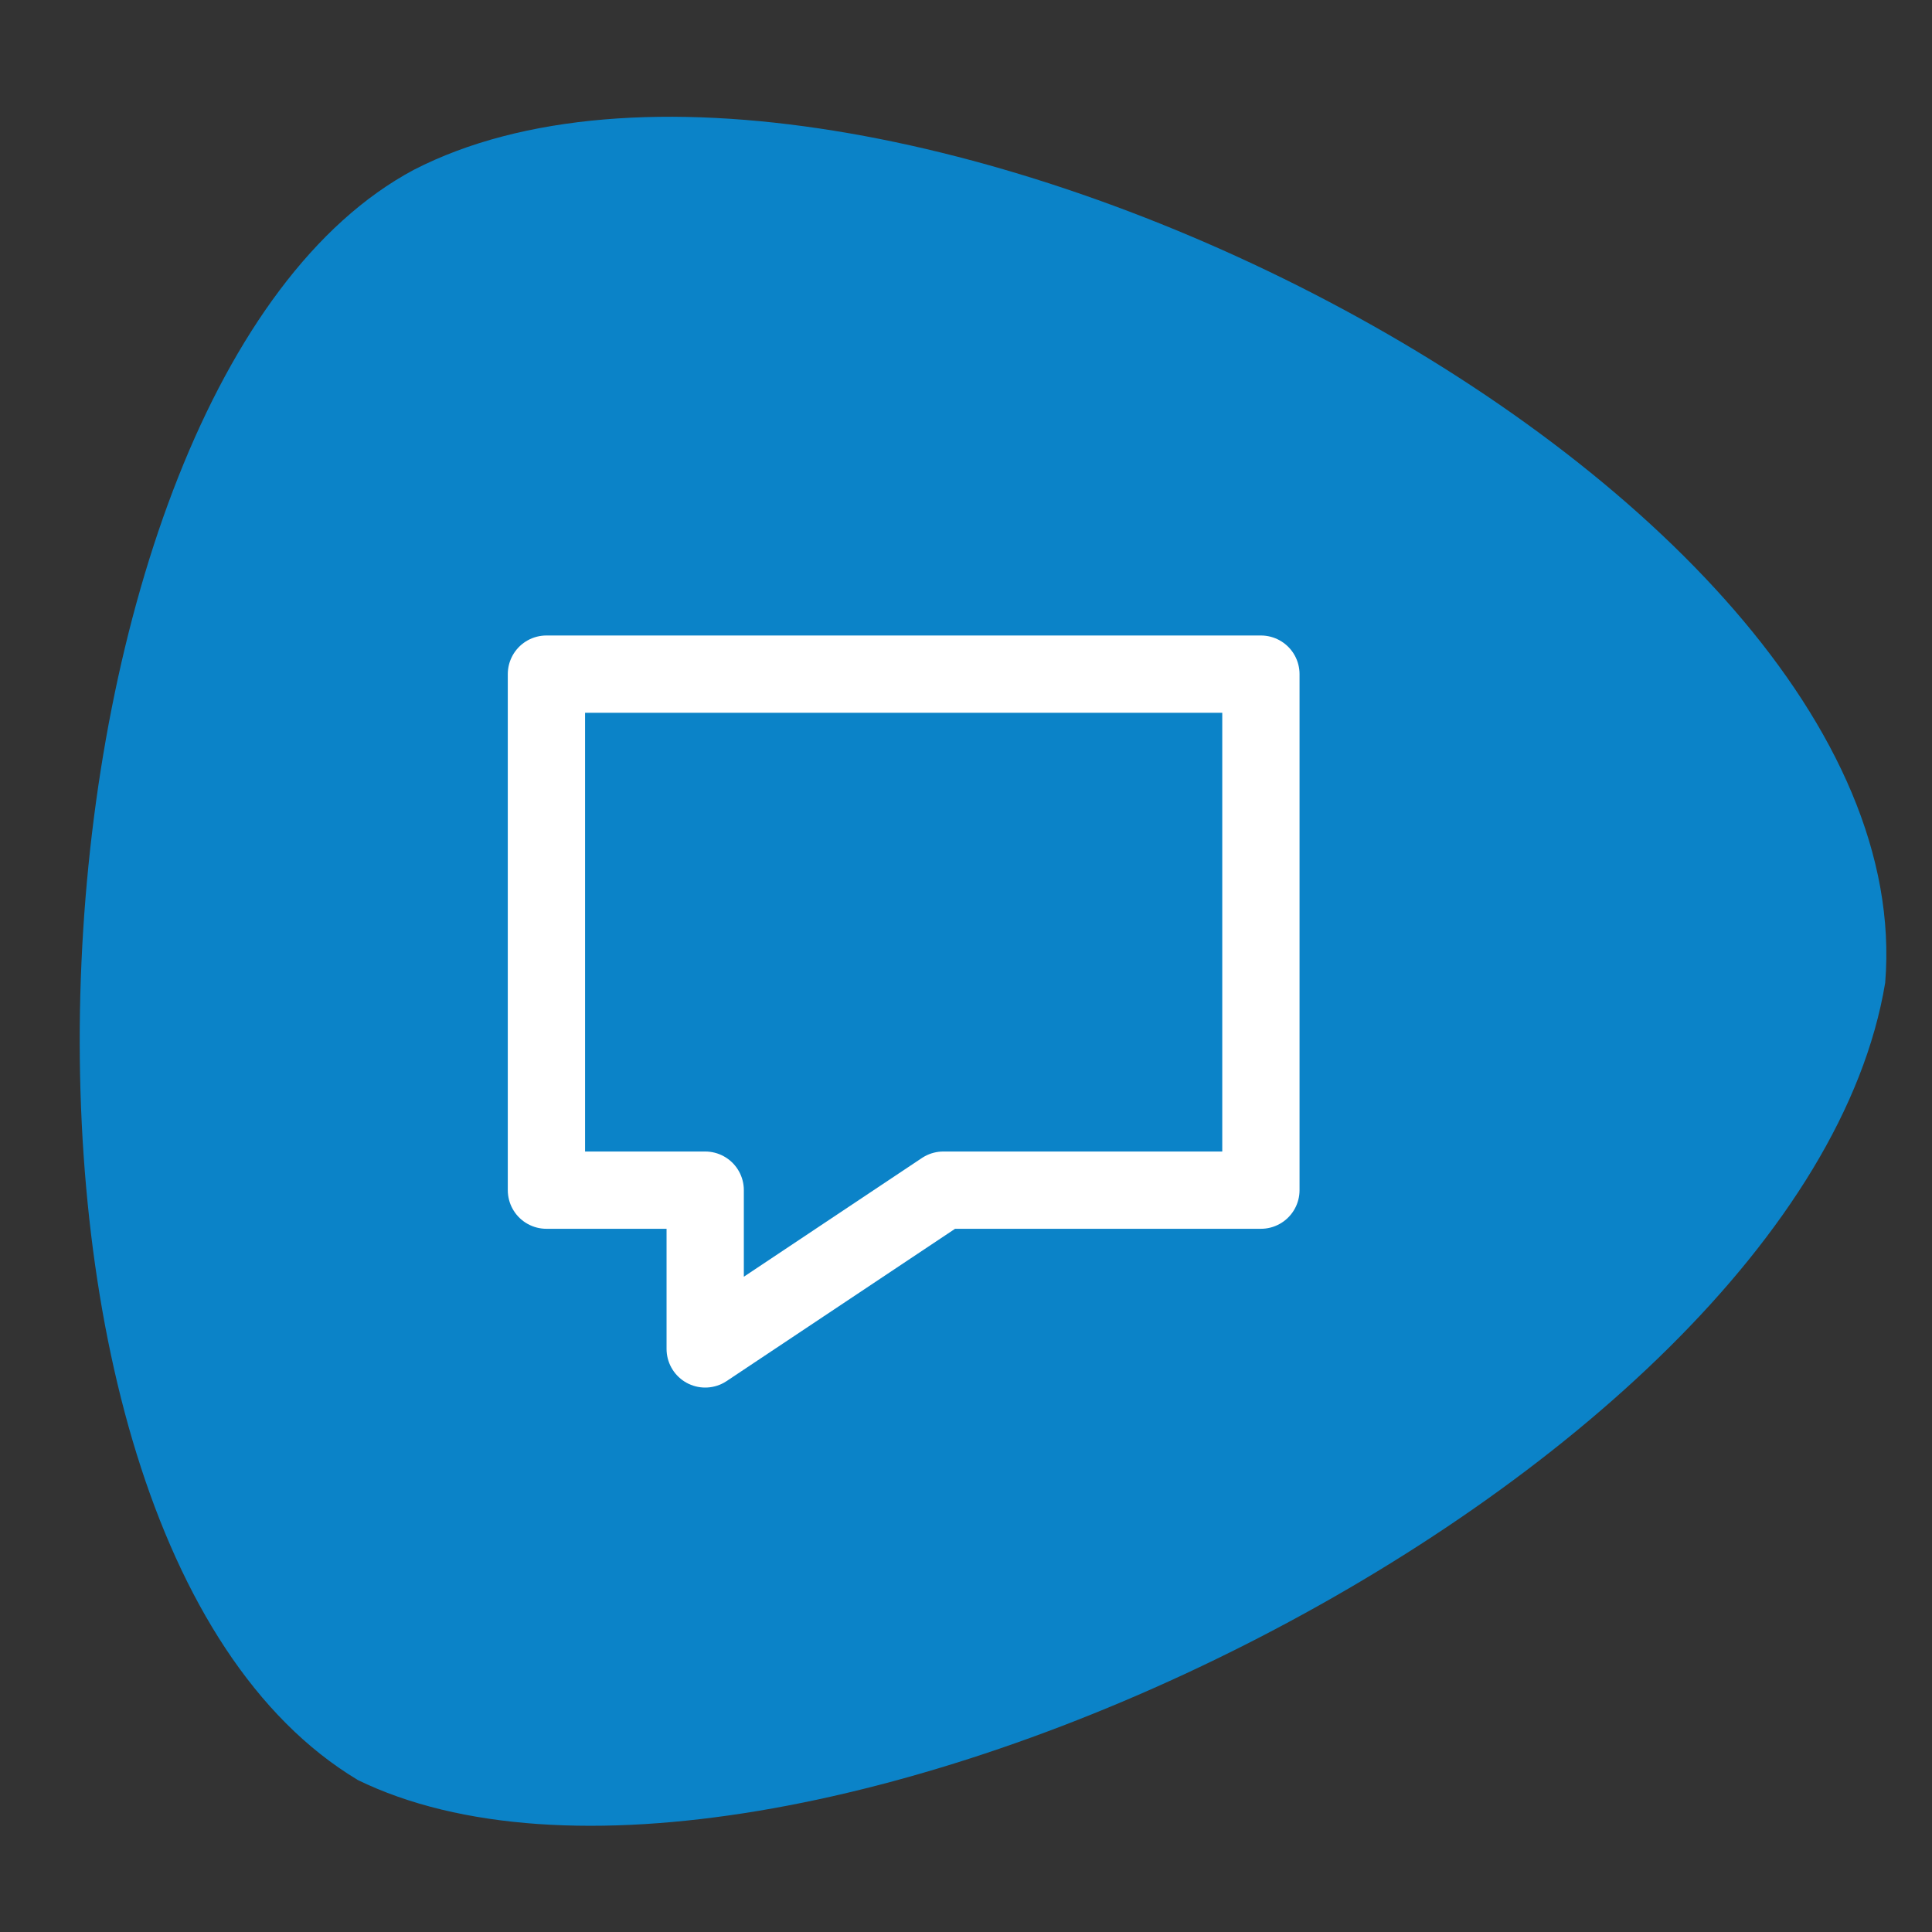
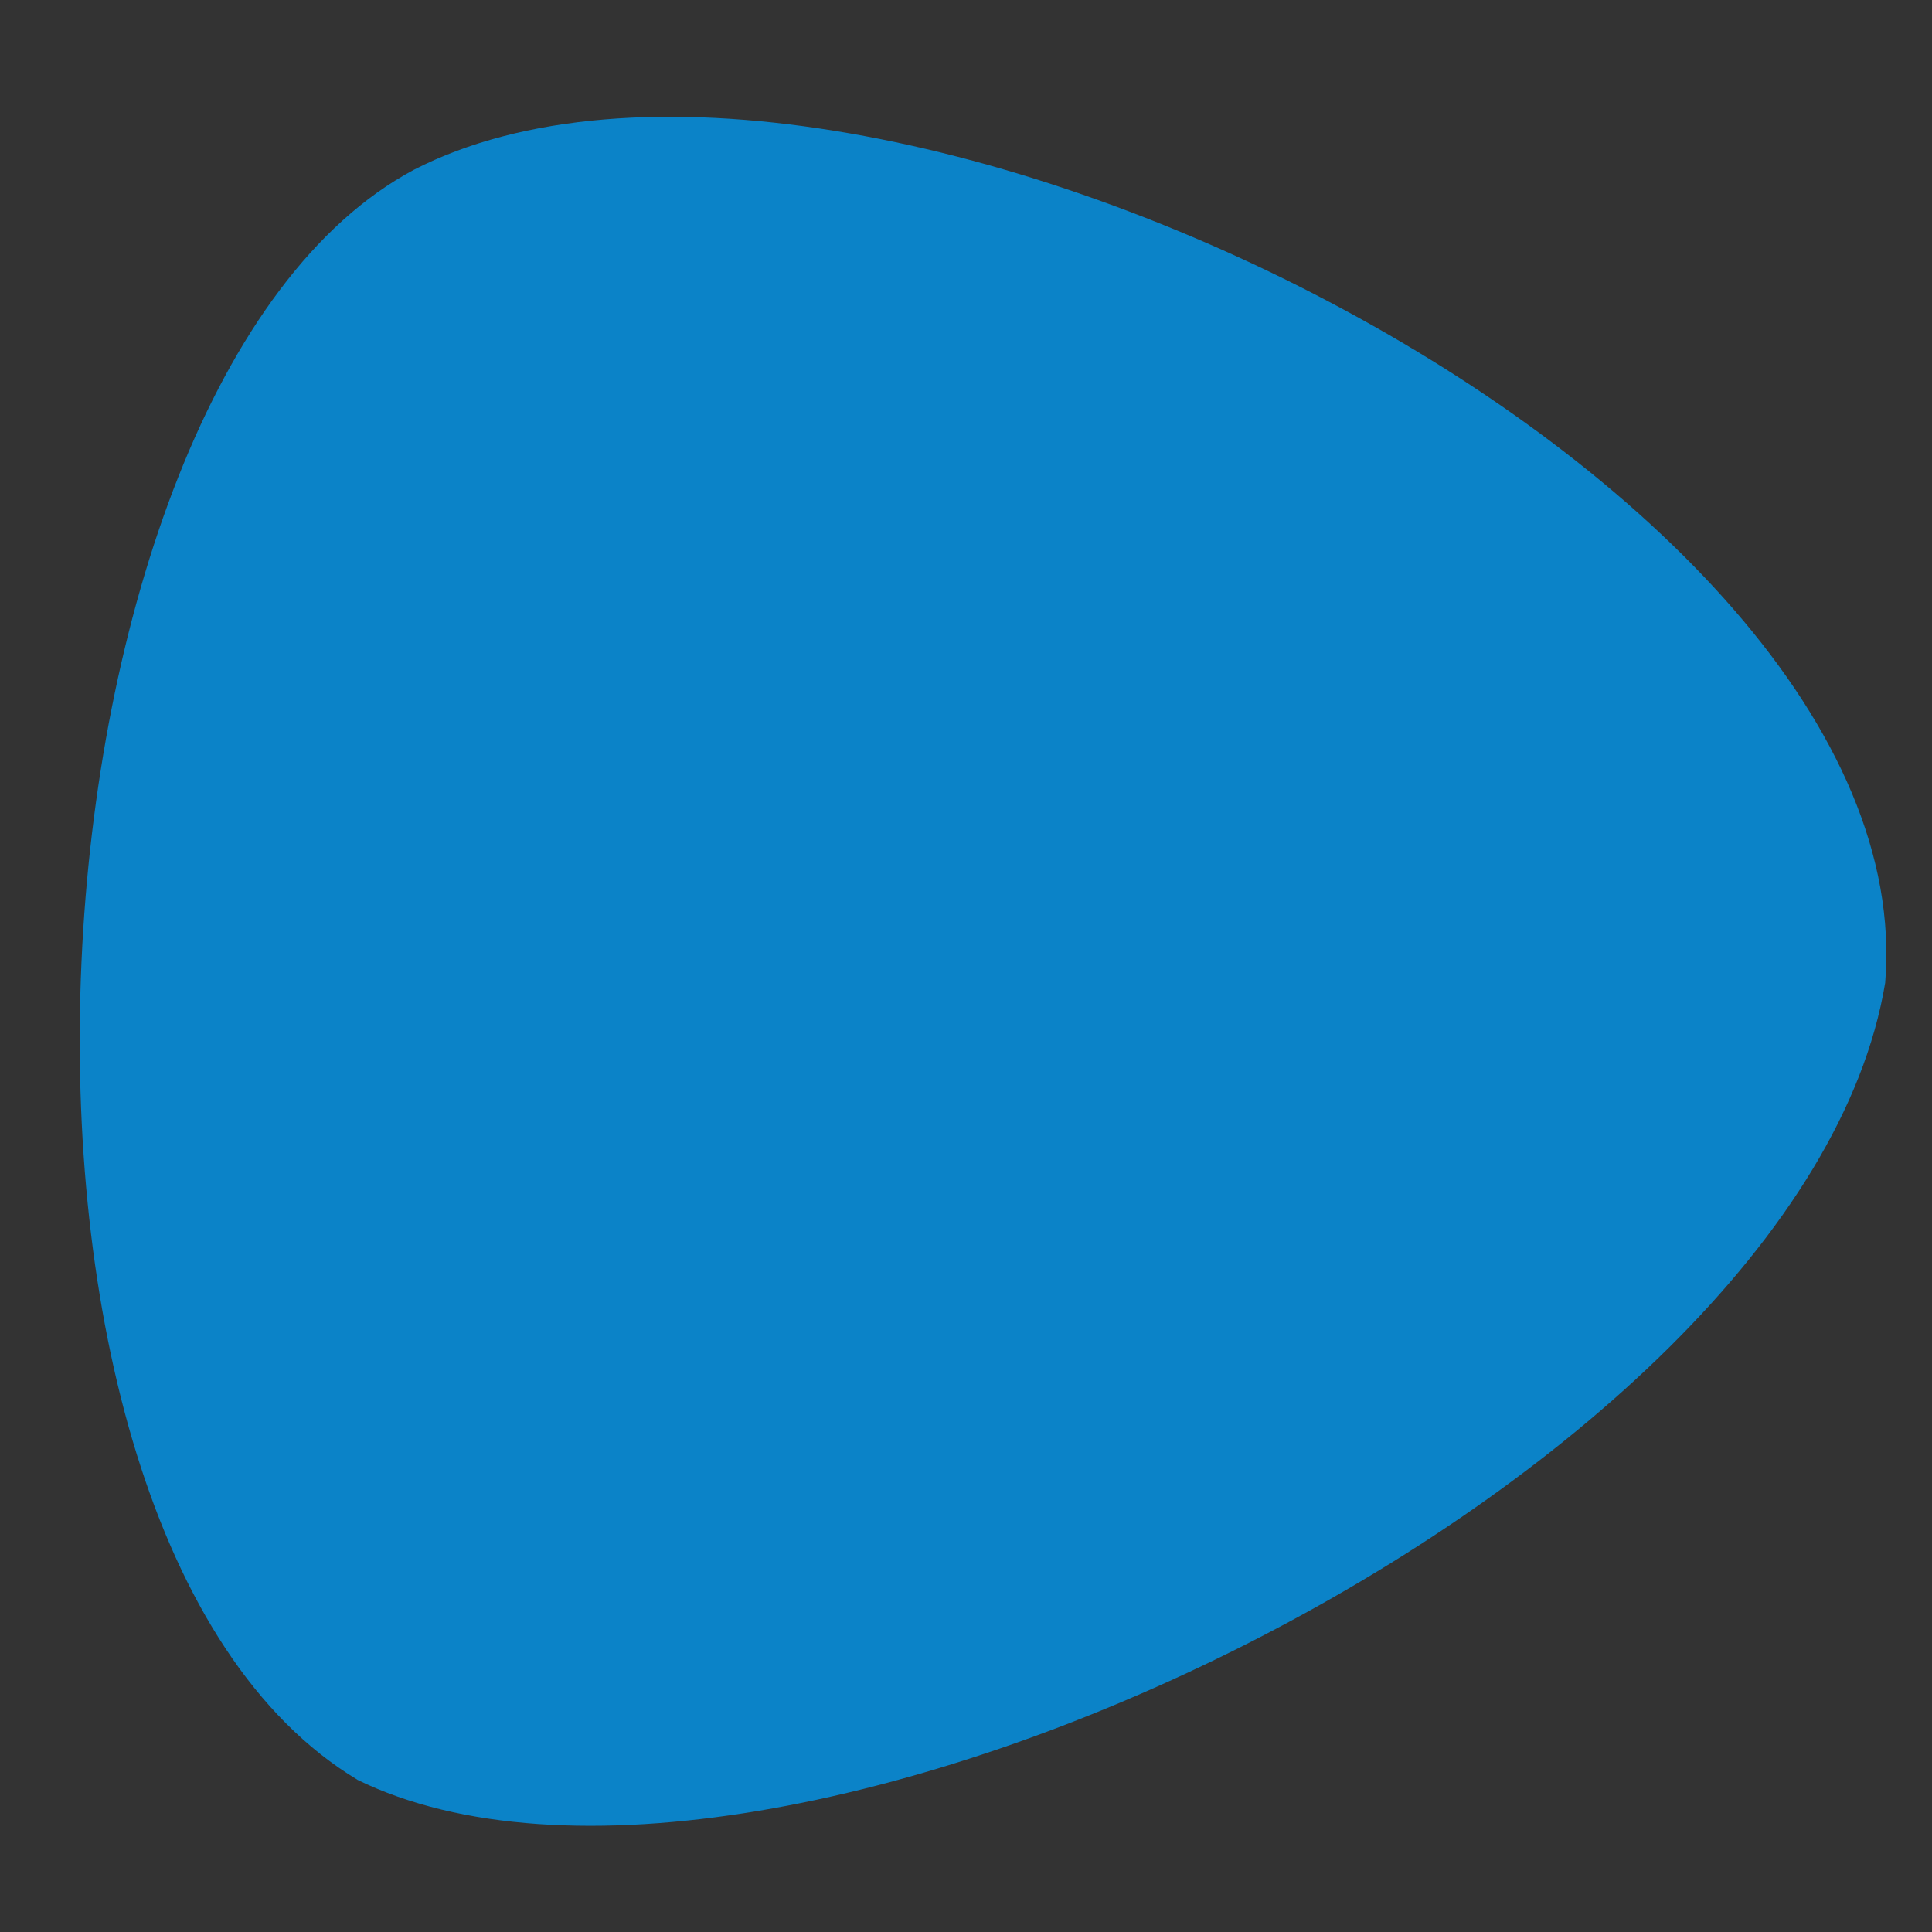
<svg xmlns="http://www.w3.org/2000/svg" width="377.953" height="377.953" viewBox="0 0 100 100">
  <rect x="0" y="0" width="100" height="100" fill="#333333" stroke="none" />
  <path d="M18.497 92.118C-2.752 79.334.69 19.858 21.423 8.787c22.624-11.617 78.3 15.808 76.154 42.082C93.275 76.813 39.858 102.564 18.493 92.121z" fill="#0b83c8" />
-   <path d="M48.828 61.602l-12.327 8.218v-8.218h-8.218v-26.709h36.981v26.709z" stroke="#fff" fill="none" stroke-linejoin="round" stroke-width="4" />
</svg>